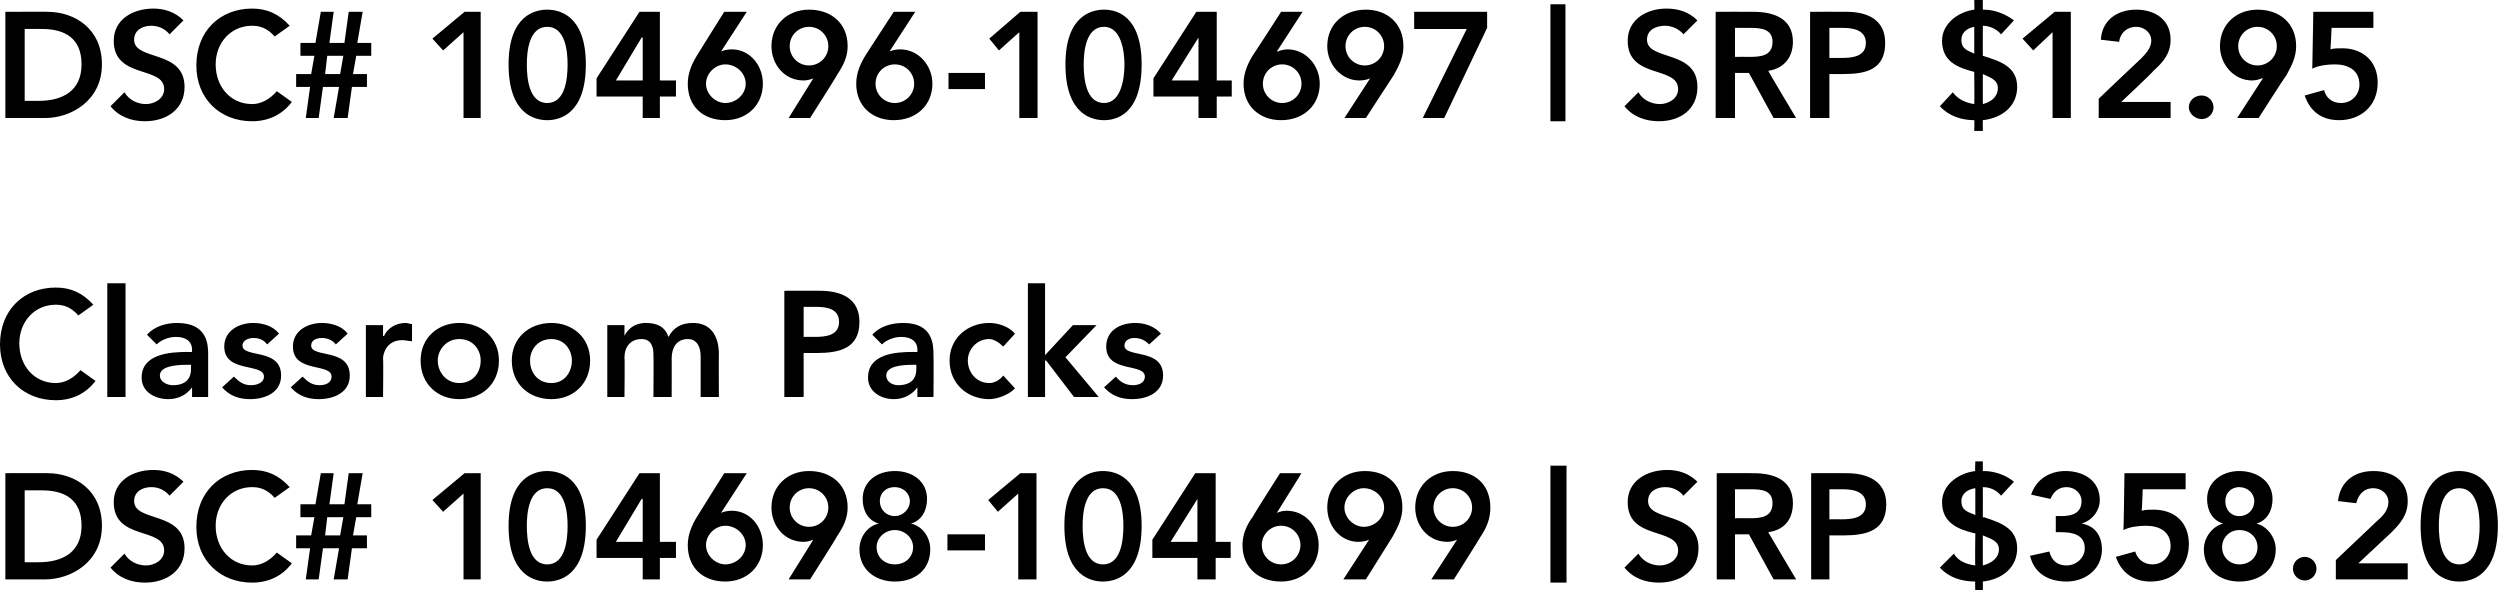
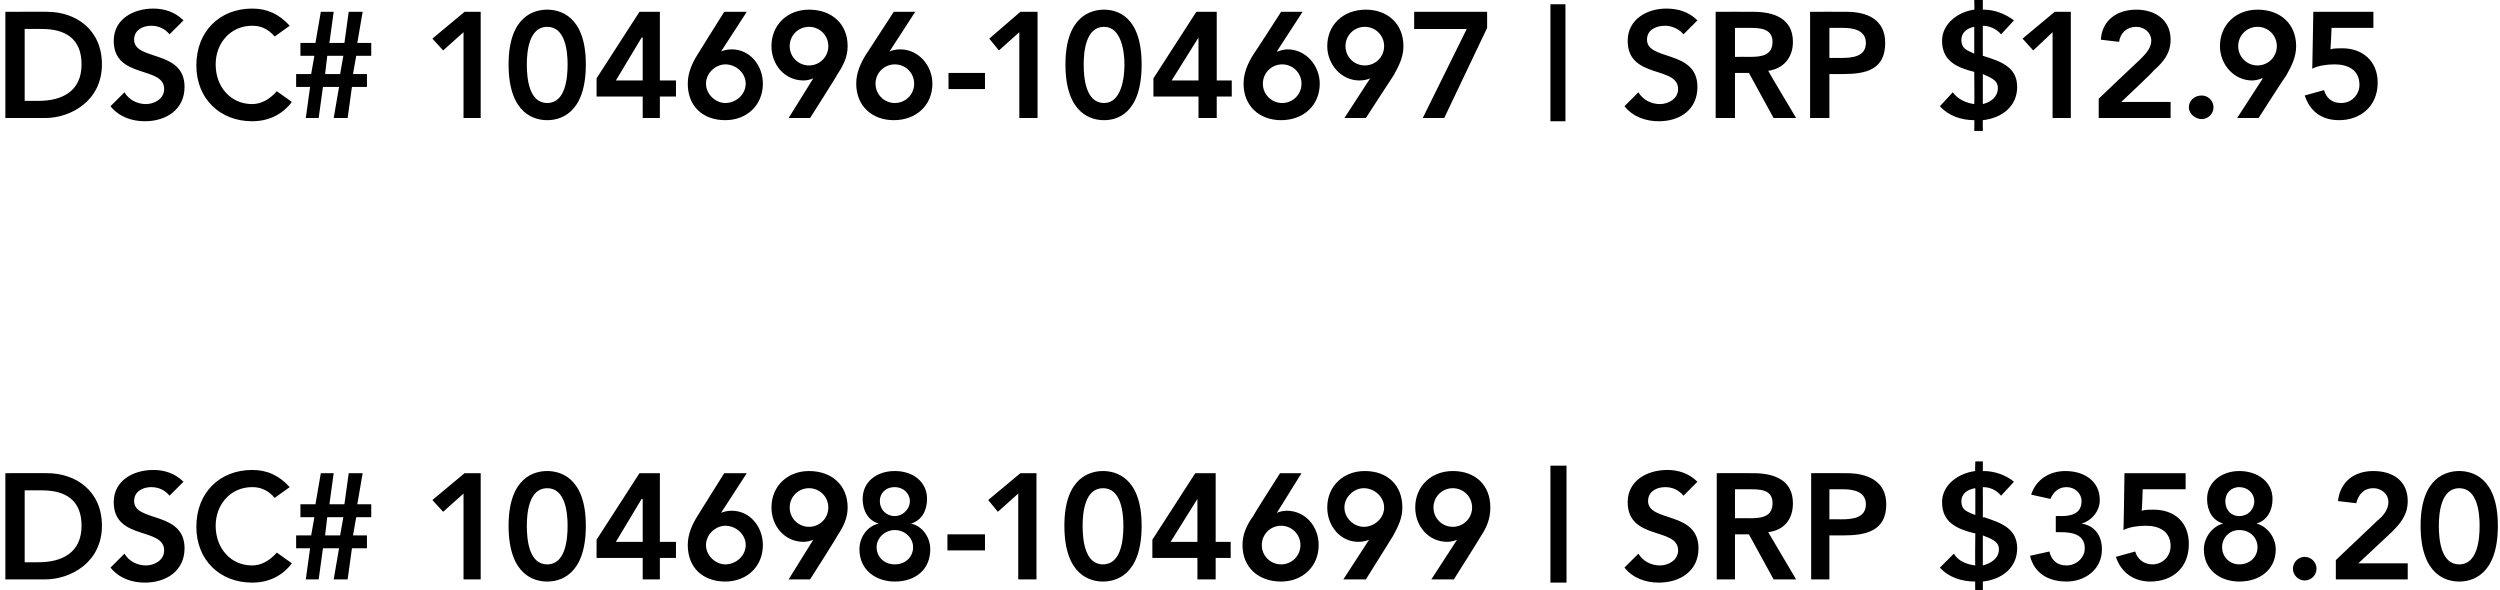
<svg xmlns="http://www.w3.org/2000/svg" version="1.1" style="left: 0.21% !important; width: 87.04% !important;top: -0.68% !important; height102.84% !important;" width="233px" height="55px" viewBox="0 0 233 55">
  <desc>DSC# 104696-104697 | SRP $12.95 Classroom Packs DSC# 104698-104699 | SRP $358.20</desc>
  <defs />
  <g id="Polygon20053">
    <path d="M 0.5 44.1 C 0.5 44.1 4.44 44.09 4.4 44.1 C 7 44.1 9.5 45.7 9.5 49 C 9.5 52.4 6.6 54 4.2 54 C 4.23 54 0.5 54 0.5 54 L 0.5 44.1 Z M 3.6 52.4 C 5.8 52.4 7.6 51.5 7.6 49 C 7.6 46.6 6.1 45.7 3.9 45.7 C 3.9 45.69 2.3 45.7 2.3 45.7 L 2.3 52.4 C 2.3 52.4 3.61 52.41 3.6 52.4 Z M 15.8 46.2 C 15.4 45.7 14.8 45.4 14.1 45.4 C 13.3 45.4 12.5 45.8 12.5 46.7 C 12.5 48.7 17.2 47.6 17.2 51.1 C 17.2 53.2 15.5 54.3 13.5 54.3 C 12.3 54.3 11.1 53.9 10.3 52.9 C 10.3 52.9 11.6 51.6 11.6 51.6 C 12 52.3 12.8 52.7 13.6 52.7 C 14.4 52.7 15.3 52.2 15.3 51.3 C 15.3 49.1 10.6 50.4 10.6 46.8 C 10.6 44.8 12.4 43.8 14.3 43.8 C 15.3 43.8 16.3 44.1 17.1 44.9 C 17.1 44.9 15.8 46.2 15.8 46.2 Z M 25.6 46.4 C 24.9 45.6 24.2 45.4 23.5 45.4 C 21.5 45.4 20.1 47 20.1 49 C 20.1 51.1 21.5 52.7 23.5 52.7 C 24.3 52.7 25.1 52.3 25.8 51.5 C 25.8 51.5 27.2 52.5 27.2 52.5 C 26.3 53.7 25 54.3 23.5 54.3 C 20.5 54.3 18.3 52.2 18.3 49.1 C 18.3 45.9 20.5 43.8 23.5 43.8 C 24.9 43.8 26 44.3 27 45.4 C 27 45.4 25.6 46.4 25.6 46.4 Z M 28.9 51.1 L 27.6 51.1 L 27.6 49.9 L 29 49.9 L 29.3 48.2 L 28 48.2 L 28 47 L 29.4 47 L 29.9 44.1 L 31.1 44.1 L 30.7 47 L 32.1 47 L 32.5 44.1 L 33.8 44.1 L 33.3 47 L 34.6 47 L 34.6 48.2 L 33.2 48.2 L 32.9 49.9 L 34.2 49.9 L 34.2 51.1 L 32.8 51.1 L 32.4 54 L 31.1 54 L 31.6 51.1 L 30.1 51.1 L 29.7 54 L 28.5 54 L 28.9 51.1 Z M 30.5 48.2 L 30.3 49.9 L 31.7 49.9 L 32 48.2 L 30.5 48.2 Z M 43.2 46 L 41.3 47.7 L 40.3 46.6 L 43.3 44.1 L 44.8 44.1 L 44.8 54 L 43.2 54 L 43.2 46 Z M 51 43.9 C 52.1 43.9 54.6 44.4 54.6 49 C 54.6 53.7 52.1 54.2 51 54.2 C 49.9 54.2 47.4 53.7 47.4 49 C 47.4 44.4 49.9 43.9 51 43.9 Z M 51 52.6 C 52.7 52.6 52.9 50.3 52.9 49 C 52.9 47.8 52.7 45.5 51 45.5 C 49.3 45.5 49.1 47.8 49.1 49 C 49.1 50.3 49.3 52.6 51 52.6 Z M 59.9 52 L 55.6 52 L 55.6 50.3 L 59.6 44.1 L 61.5 44.1 L 61.5 50.5 L 63 50.5 L 63 52 L 61.5 52 L 61.5 54 L 59.9 54 L 59.9 52 Z M 59.9 46.5 L 59.8 46.5 L 57.4 50.5 L 59.9 50.5 L 59.9 46.5 Z M 69.6 44.1 L 67.2 47.8 C 67.2 47.8 67.23 47.79 67.2 47.8 C 67.4 47.7 67.8 47.6 68.2 47.6 C 69.9 47.6 71.1 49.1 71.1 50.8 C 71.1 52.8 69.6 54.2 67.6 54.2 C 65.5 54.2 64.1 52.9 64.1 50.8 C 64.1 49.8 64.5 48.9 65 48.1 C 65 48.08 67.5 44.1 67.5 44.1 L 69.6 44.1 Z M 67.6 52.6 C 68.6 52.6 69.5 51.8 69.5 50.8 C 69.5 49.8 68.6 49 67.6 49 C 66.7 49 65.8 49.8 65.8 50.8 C 65.8 51.8 66.7 52.6 67.6 52.6 Z M 73.5 54 L 75.8 50.3 C 75.8 50.3 75.81 50.31 75.8 50.3 C 75.6 50.4 75.2 50.5 74.9 50.5 C 73.1 50.5 71.9 49 71.9 47.3 C 71.9 45.3 73.4 43.9 75.4 43.9 C 77.5 43.9 79 45.2 79 47.3 C 79 48.3 78.6 49.1 78 50 C 78.04 50.01 75.5 54 75.5 54 L 73.5 54 Z M 75.4 45.5 C 74.4 45.5 73.6 46.3 73.6 47.3 C 73.6 48.3 74.4 49.1 75.4 49.1 C 76.4 49.1 77.2 48.3 77.2 47.3 C 77.2 46.3 76.4 45.5 75.4 45.5 Z M 86.4 46.5 C 86.4 47.6 85.9 48.5 84.9 48.8 C 84.9 48.8 84.9 48.8 84.9 48.8 C 85.9 49 86.7 50 86.7 51.2 C 86.7 53.1 85.3 54.2 83.4 54.2 C 81.6 54.2 80.1 53.1 80.1 51.2 C 80.1 50 80.9 49 81.9 48.8 C 81.9 48.8 81.9 48.8 81.9 48.8 C 80.9 48.5 80.4 47.6 80.4 46.5 C 80.4 44.9 81.7 43.9 83.4 43.9 C 85.1 43.9 86.4 44.9 86.4 46.5 Z M 82 46.7 C 82 47.5 82.6 48.1 83.4 48.1 C 84.1 48.1 84.8 47.5 84.8 46.7 C 84.8 46 84.2 45.4 83.4 45.4 C 82.5 45.4 82 46 82 46.7 Z M 81.7 51 C 81.7 51.9 82.4 52.6 83.4 52.6 C 84.4 52.6 85.1 51.9 85.1 51 C 85.1 50.1 84.3 49.4 83.4 49.4 C 82.5 49.4 81.7 50.1 81.7 51 Z M 91.8 51.3 L 88.3 51.3 L 88.3 49.8 L 91.8 49.8 L 91.8 51.3 Z M 94.9 46 L 93 47.7 L 92.1 46.6 L 95.1 44.1 L 96.6 44.1 L 96.6 54 L 94.9 54 L 94.9 46 Z M 102.8 43.9 C 103.9 43.9 106.4 44.4 106.4 49 C 106.4 53.7 103.9 54.2 102.8 54.2 C 101.7 54.2 99.2 53.7 99.2 49 C 99.2 44.4 101.7 43.9 102.8 43.9 Z M 102.8 52.6 C 104.5 52.6 104.7 50.3 104.7 49 C 104.7 47.8 104.5 45.5 102.8 45.5 C 101.1 45.5 100.9 47.8 100.9 49 C 100.9 50.3 101.1 52.6 102.8 52.6 Z M 111.6 52 L 107.4 52 L 107.4 50.3 L 111.4 44.1 L 113.3 44.1 L 113.3 50.5 L 114.7 50.5 L 114.7 52 L 113.3 52 L 113.3 54 L 111.6 54 L 111.6 52 Z M 111.6 46.5 L 111.6 46.5 L 109.1 50.5 L 111.6 50.5 L 111.6 46.5 Z M 121.3 44.1 L 119 47.8 C 119 47.8 118.99 47.79 119 47.8 C 119.2 47.7 119.6 47.6 119.9 47.6 C 121.7 47.6 122.9 49.1 122.9 50.8 C 122.9 52.8 121.4 54.2 119.4 54.2 C 117.3 54.2 115.8 52.9 115.8 50.8 C 115.8 49.8 116.2 48.9 116.8 48.1 C 116.76 48.08 119.3 44.1 119.3 44.1 L 121.3 44.1 Z M 119.4 52.6 C 120.4 52.6 121.2 51.8 121.2 50.8 C 121.2 49.8 120.4 49 119.4 49 C 118.4 49 117.6 49.8 117.6 50.8 C 117.6 51.8 118.4 52.6 119.4 52.6 Z M 125.2 54 L 127.6 50.3 C 127.6 50.3 127.57 50.31 127.6 50.3 C 127.4 50.4 127 50.5 126.6 50.5 C 124.9 50.5 123.7 49 123.7 47.3 C 123.7 45.3 125.2 43.9 127.2 43.9 C 129.3 43.9 130.7 45.2 130.7 47.3 C 130.7 48.3 130.3 49.1 129.8 50 C 129.8 50.01 127.3 54 127.3 54 L 125.2 54 Z M 127.1 45.5 C 126.2 45.5 125.3 46.3 125.3 47.3 C 125.3 48.3 126.2 49.1 127.1 49.1 C 128.1 49.1 129 48.3 129 47.3 C 129 46.3 128.1 45.5 127.1 45.5 Z M 133.4 54 L 135.8 50.3 C 135.8 50.3 135.79 50.31 135.8 50.3 C 135.6 50.4 135.2 50.5 134.9 50.5 C 133.1 50.5 131.9 49 131.9 47.3 C 131.9 45.3 133.4 43.9 135.4 43.9 C 137.5 43.9 138.9 45.2 138.9 47.3 C 138.9 48.3 138.6 49.1 138 50 C 138.02 50.01 135.5 54 135.5 54 L 133.4 54 Z M 135.4 45.5 C 134.4 45.5 133.6 46.3 133.6 47.3 C 133.6 48.3 134.4 49.1 135.4 49.1 C 136.4 49.1 137.2 48.3 137.2 47.3 C 137.2 46.3 136.4 45.5 135.4 45.5 Z M 144.5 43.4 L 146 43.4 L 146 54.3 L 144.5 54.3 L 144.5 43.4 Z M 156.9 46.2 C 156.5 45.7 155.9 45.4 155.2 45.4 C 154.4 45.4 153.6 45.8 153.6 46.7 C 153.6 48.7 158.3 47.6 158.3 51.1 C 158.3 53.2 156.6 54.3 154.6 54.3 C 153.4 54.3 152.2 53.9 151.4 52.9 C 151.4 52.9 152.7 51.6 152.7 51.6 C 153.1 52.3 153.9 52.7 154.7 52.7 C 155.5 52.7 156.4 52.2 156.4 51.3 C 156.4 49.1 151.7 50.4 151.7 46.8 C 151.7 44.8 153.5 43.8 155.4 43.8 C 156.4 43.8 157.4 44.1 158.2 44.9 C 158.2 44.9 156.9 46.2 156.9 46.2 Z M 160 44.1 C 160 44.1 163.4 44.09 163.4 44.1 C 165.3 44.1 167.1 44.7 167.1 46.9 C 167.1 48.4 166.3 49.4 164.8 49.6 C 164.8 49.62 167.4 54 167.4 54 L 165.3 54 L 163 49.8 L 161.7 49.8 L 161.7 54 L 160 54 L 160 44.1 Z M 163.1 48.3 C 164.1 48.3 165.2 48.2 165.2 46.9 C 165.2 45.7 164.2 45.6 163.2 45.6 C 163.25 45.6 161.7 45.6 161.7 45.6 L 161.7 48.3 C 161.7 48.3 163.09 48.29 163.1 48.3 Z M 168.8 44.1 C 168.8 44.1 172.1 44.09 172.1 44.1 C 174 44.1 175.8 44.8 175.8 47 C 175.8 49.5 173.9 49.9 171.8 49.9 C 171.79 49.9 170.5 49.9 170.5 49.9 L 170.5 54 L 168.8 54 L 168.8 44.1 Z M 171.6 48.4 C 172.6 48.4 173.9 48.3 173.9 47 C 173.9 45.8 172.7 45.6 171.8 45.6 C 171.79 45.6 170.5 45.6 170.5 45.6 L 170.5 48.4 C 170.5 48.4 171.59 48.39 171.6 48.4 Z M 184.8 43.9 C 184.8 43.9 184.94 43.92 184.9 43.9 C 185.9 43.9 187 44.3 187.7 44.9 C 187.7 44.9 186.5 46.2 186.5 46.2 C 186.1 45.7 185.5 45.4 184.8 45.4 C 184.81 45.43 184.8 48.2 184.8 48.2 C 184.8 48.2 184.87 48.25 184.9 48.2 C 186.4 48.7 188 49.2 188 51.1 C 188 52.9 186.6 54 184.8 54.2 C 184.81 54.16 184.8 55.2 184.8 55.2 L 184.1 55.2 C 184.1 55.2 184.06 54.17 184.1 54.2 C 182.8 54.2 181.6 53.8 180.8 52.9 C 180.8 52.9 182.1 51.6 182.1 51.6 C 182.5 52.3 183.3 52.6 184.1 52.7 C 184.06 52.66 184.1 49.7 184.1 49.7 C 184.1 49.7 183.99 49.69 184 49.7 C 182.4 49.3 181 48.7 181 46.8 C 181 45.2 182.5 44.1 184.1 43.9 C 184.06 43.94 184.1 43 184.1 43 L 184.8 43 L 184.8 43.9 Z M 184.1 45.5 C 183.4 45.6 182.8 46 182.8 46.7 C 182.8 47.6 183.4 47.7 184.1 48 C 184.1 48 184.1 45.5 184.1 45.5 Z M 184.8 52.7 C 185.6 52.5 186.3 52 186.3 51.2 C 186.3 50.4 185.5 50.2 184.8 49.9 C 184.8 49.9 184.8 52.7 184.8 52.7 Z M 191.6 48.1 C 191.6 48.1 192.08 48.08 192.1 48.1 C 193 48.1 194 47.9 194 46.7 C 194 46 193.4 45.4 192.6 45.4 C 191.9 45.4 191.4 45.8 191.1 46.5 C 191.1 46.5 189.3 46.1 189.3 46.1 C 189.8 44.6 191.1 43.9 192.5 43.9 C 194.2 43.9 195.7 44.8 195.7 46.6 C 195.7 47.6 195 48.5 194 48.8 C 194 48.8 194 48.8 194 48.8 C 195.3 49 195.9 50 195.9 51.2 C 195.9 53.1 194.3 54.2 192.6 54.2 C 191 54.2 189.6 53.5 189.2 51.8 C 189.2 51.8 191 51.4 191 51.4 C 191.2 52.2 191.7 52.7 192.6 52.7 C 193.5 52.7 194.3 52 194.3 51.1 C 194.3 49.8 193.1 49.6 192.1 49.6 C 192.05 49.59 191.6 49.6 191.6 49.6 L 191.6 48.1 Z M 203.7 45.6 L 199.7 45.6 C 199.7 45.6 199.64 47.58 199.6 47.6 C 199.9 47.5 200.4 47.5 200.7 47.5 C 202.7 47.5 204 48.7 204 50.7 C 204 52.9 202.5 54.2 200.4 54.2 C 198.9 54.2 197.7 53.4 197.2 51.9 C 197.2 51.9 199 51.4 199 51.4 C 199.2 52.1 199.8 52.6 200.6 52.6 C 201.6 52.6 202.3 51.8 202.3 50.9 C 202.3 49.5 201.2 49 200 49 C 199.3 49 198.5 49.1 197.9 49.4 C 197.93 49.44 198 44.1 198 44.1 L 203.7 44.1 L 203.7 45.6 Z M 211.8 46.5 C 211.8 47.6 211.3 48.5 210.3 48.8 C 210.3 48.8 210.3 48.8 210.3 48.8 C 211.2 49 212.1 50 212.1 51.2 C 212.1 53.1 210.6 54.2 208.7 54.2 C 206.9 54.2 205.4 53.1 205.4 51.2 C 205.4 50 206.3 49 207.2 48.8 C 207.2 48.8 207.2 48.8 207.2 48.8 C 206.2 48.5 205.7 47.6 205.7 46.5 C 205.7 44.9 207.1 43.9 208.7 43.9 C 210.4 43.9 211.8 44.9 211.8 46.5 Z M 207.4 46.7 C 207.4 47.5 207.9 48.1 208.7 48.1 C 209.5 48.1 210.1 47.5 210.1 46.7 C 210.1 46 209.5 45.4 208.7 45.4 C 207.9 45.4 207.4 46 207.4 46.7 Z M 207.1 51 C 207.1 51.9 207.8 52.6 208.7 52.6 C 209.7 52.6 210.4 51.9 210.4 51 C 210.4 50.1 209.7 49.4 208.7 49.4 C 207.8 49.4 207.1 50.1 207.1 51 Z M 214.8 51.9 C 215.4 51.9 215.9 52.4 215.9 53 C 215.9 53.6 215.4 54.1 214.8 54.1 C 214.2 54.1 213.7 53.6 213.7 53 C 213.7 52.4 214.2 51.9 214.8 51.9 Z M 217.7 52.2 C 217.7 52.2 221.59 48.5 221.6 48.5 C 222.1 48.1 222.6 47.5 222.6 46.8 C 222.6 46 221.9 45.5 221.2 45.5 C 220.3 45.5 219.8 46.1 219.6 46.9 C 219.6 46.9 217.9 46.7 217.9 46.7 C 218.1 44.9 219.4 43.9 221.2 43.9 C 223 43.9 224.4 44.8 224.4 46.7 C 224.4 48 223.7 48.8 222.9 49.6 C 222.85 49.65 219.8 52.5 219.8 52.5 L 224.4 52.5 L 224.4 54 L 217.7 54 L 217.7 52.2 Z M 229.2 43.9 C 230.3 43.9 232.8 44.4 232.8 49 C 232.8 53.7 230.3 54.2 229.2 54.2 C 228.1 54.2 225.6 53.7 225.6 49 C 225.6 44.4 228.1 43.9 229.2 43.9 Z M 229.2 52.6 C 230.9 52.6 231.1 50.3 231.1 49 C 231.1 47.8 230.9 45.5 229.2 45.5 C 227.5 45.5 227.3 47.8 227.3 49 C 227.3 50.3 227.5 52.6 229.2 52.6 Z " stroke="none" fill="#000" />
  </g>
  <g id="Polygon20052">
-     <path d="M 7.3 29.4 C 6.6 28.6 5.9 28.4 5.2 28.4 C 3.2 28.4 1.8 30 1.8 32 C 1.8 34.1 3.2 35.7 5.2 35.7 C 6 35.7 6.8 35.3 7.5 34.5 C 7.5 34.5 8.9 35.5 8.9 35.5 C 8 36.7 6.7 37.3 5.2 37.3 C 2.2 37.3 0 35.2 0 32.1 C 0 28.9 2.2 26.8 5.2 26.8 C 6.6 26.8 7.7 27.3 8.7 28.4 C 8.7 28.4 7.3 29.4 7.3 29.4 Z M 10 26.4 L 11.7 26.4 L 11.7 37 L 10 37 L 10 26.4 Z M 17.9 36.1 C 17.9 36.1 17.85 36.08 17.9 36.1 C 17.4 36.8 16.6 37.2 15.7 37.2 C 14.4 37.2 13.2 36.5 13.2 35.2 C 13.2 33 15.8 32.8 17.5 32.8 C 17.47 32.82 17.9 32.8 17.9 32.8 C 17.9 32.8 17.89 32.64 17.9 32.6 C 17.9 31.8 17.3 31.4 16.4 31.4 C 15.7 31.4 15 31.7 14.6 32.1 C 14.6 32.1 13.7 31.2 13.7 31.2 C 14.4 30.4 15.5 30.1 16.5 30.1 C 19.4 30.1 19.4 32.2 19.4 33.1 C 19.4 33.14 19.4 37 19.4 37 L 17.9 37 L 17.9 36.1 Z M 17.8 34 C 17.8 34 17.45 33.99 17.4 34 C 16.5 34 14.9 34.1 14.9 35 C 14.9 35.6 15.6 35.9 16.1 35.9 C 17.3 35.9 17.8 35.3 17.8 34.4 C 17.8 34.37 17.8 34 17.8 34 Z M 24.9 32.1 C 24.6 31.7 24.2 31.5 23.6 31.5 C 23.2 31.5 22.6 31.7 22.6 32.2 C 22.6 33.4 26.2 32.4 26.2 35 C 26.2 36.6 24.7 37.2 23.3 37.2 C 22.3 37.2 21.4 36.9 20.7 36.1 C 20.7 36.1 21.8 35.1 21.8 35.1 C 22.3 35.6 22.7 35.9 23.4 35.9 C 23.9 35.9 24.6 35.7 24.6 35.1 C 24.6 33.8 20.9 34.8 20.9 32.3 C 20.9 30.8 22.3 30.1 23.6 30.1 C 24.5 30.1 25.5 30.4 26 31.1 C 26 31.1 24.9 32.1 24.9 32.1 Z M 31.3 32.1 C 31 31.7 30.5 31.5 30 31.5 C 29.5 31.5 29 31.7 29 32.2 C 29 33.4 32.6 32.4 32.6 35 C 32.6 36.6 31.1 37.2 29.7 37.2 C 28.7 37.2 27.8 36.9 27.1 36.1 C 27.1 36.1 28.2 35.1 28.2 35.1 C 28.7 35.6 29.1 35.9 29.8 35.9 C 30.3 35.9 30.9 35.7 30.9 35.1 C 30.9 33.8 27.3 34.8 27.3 32.3 C 27.3 30.8 28.7 30.1 30 30.1 C 30.9 30.1 31.9 30.4 32.4 31.1 C 32.4 31.1 31.3 32.1 31.3 32.1 Z M 34.1 30.3 L 35.7 30.3 L 35.7 31.3 C 35.7 31.3 35.77 31.35 35.8 31.3 C 36.1 30.6 36.9 30.1 37.8 30.1 C 38 30.1 38.2 30.2 38.4 30.2 C 38.4 30.2 38.4 31.8 38.4 31.8 C 38.1 31.8 37.8 31.7 37.5 31.7 C 36 31.7 35.7 33 35.7 33.4 C 35.74 33.4 35.7 37 35.7 37 L 34.1 37 L 34.1 30.3 Z M 42.8 30.1 C 44.9 30.1 46.5 31.5 46.5 33.6 C 46.5 35.8 44.9 37.2 42.8 37.2 C 40.8 37.2 39.2 35.8 39.2 33.6 C 39.2 31.5 40.8 30.1 42.8 30.1 Z M 42.8 35.7 C 44.1 35.7 44.8 34.7 44.8 33.6 C 44.8 32.6 44.1 31.6 42.8 31.6 C 41.6 31.6 40.8 32.6 40.8 33.6 C 40.8 34.7 41.6 35.7 42.8 35.7 Z M 51.4 30.1 C 53.4 30.1 55 31.5 55 33.6 C 55 35.8 53.4 37.2 51.4 37.2 C 49.3 37.2 47.7 35.8 47.7 33.6 C 47.7 31.5 49.3 30.1 51.4 30.1 Z M 51.4 35.7 C 52.6 35.7 53.3 34.7 53.3 33.6 C 53.3 32.6 52.6 31.6 51.4 31.6 C 50.1 31.6 49.4 32.6 49.4 33.6 C 49.4 34.7 50.1 35.7 51.4 35.7 Z M 56.6 30.3 L 58.2 30.3 L 58.2 31.3 C 58.2 31.3 58.19 31.33 58.2 31.3 C 58.5 30.7 59.1 30.1 60.2 30.1 C 61.3 30.1 62 30.5 62.3 31.4 C 62.8 30.5 63.5 30.1 64.6 30.1 C 66.3 30.1 67 31.4 67 33 C 66.98 33 67 37 67 37 L 65.3 37 C 65.3 37 65.3 33.19 65.3 33.2 C 65.3 32.4 65 31.6 64.1 31.6 C 63 31.6 62.6 32.5 62.6 33.4 C 62.61 33.36 62.6 37 62.6 37 L 60.9 37 C 60.9 37 60.93 33 60.9 33 C 60.9 32.2 60.6 31.6 59.8 31.6 C 58.7 31.6 58.2 32.4 58.2 33.3 C 58.24 33.33 58.2 37 58.2 37 L 56.6 37 L 56.6 30.3 Z M 73.1 27.1 C 73.1 27.1 76.44 27.09 76.4 27.1 C 78.4 27.1 80.1 27.8 80.1 30 C 80.1 32.5 78.2 32.9 76.1 32.9 C 76.13 32.9 74.9 32.9 74.9 32.9 L 74.9 37 L 73.1 37 L 73.1 27.1 Z M 75.9 31.4 C 76.9 31.4 78.2 31.3 78.2 30 C 78.2 28.8 77.1 28.6 76.1 28.6 C 76.13 28.6 74.9 28.6 74.9 28.6 L 74.9 31.4 C 74.9 31.4 75.94 31.39 75.9 31.4 Z M 85.5 36.1 C 85.5 36.1 85.48 36.08 85.5 36.1 C 85 36.8 84.2 37.2 83.3 37.2 C 82.1 37.2 80.9 36.5 80.9 35.2 C 80.9 33 83.4 32.8 85.1 32.8 C 85.1 32.82 85.5 32.8 85.5 32.8 C 85.5 32.8 85.52 32.64 85.5 32.6 C 85.5 31.8 84.9 31.4 84 31.4 C 83.3 31.4 82.6 31.7 82.2 32.1 C 82.2 32.1 81.3 31.2 81.3 31.2 C 82 30.4 83.1 30.1 84.2 30.1 C 87 30.1 87 32.2 87 33.1 C 87.03 33.14 87 37 87 37 L 85.5 37 L 85.5 36.1 Z M 85.4 34 C 85.4 34 85.07 33.99 85.1 34 C 84.1 34 82.6 34.1 82.6 35 C 82.6 35.6 83.2 35.9 83.7 35.9 C 84.9 35.9 85.4 35.3 85.4 34.4 C 85.42 34.37 85.4 34 85.4 34 Z M 93.5 32.3 C 93.1 31.9 92.6 31.6 92.2 31.6 C 91 31.6 90.2 32.6 90.2 33.6 C 90.2 34.7 91 35.7 92.2 35.7 C 92.7 35.7 93.2 35.4 93.5 35 C 93.5 35 94.6 36.2 94.6 36.2 C 93.9 36.9 92.8 37.2 92.2 37.2 C 90.2 37.2 88.5 35.8 88.5 33.6 C 88.5 31.5 90.2 30.1 92.2 30.1 C 93 30.1 94 30.4 94.6 31.1 C 94.6 31.1 93.5 32.3 93.5 32.3 Z M 95.8 26.4 L 97.4 26.4 L 97.4 33.1 L 100 30.3 L 102.2 30.3 L 99.3 33.3 L 102.4 37 L 100.1 37 L 97.5 33.6 L 97.4 33.6 L 97.4 37 L 95.8 37 L 95.8 26.4 Z M 107.1 32.1 C 106.7 31.7 106.3 31.5 105.7 31.5 C 105.3 31.5 104.8 31.7 104.8 32.2 C 104.8 33.4 108.4 32.4 108.4 35 C 108.4 36.6 106.9 37.2 105.5 37.2 C 104.5 37.2 103.6 36.9 102.9 36.1 C 102.9 36.1 104 35.1 104 35.1 C 104.4 35.6 104.9 35.9 105.6 35.9 C 106.1 35.9 106.7 35.7 106.7 35.1 C 106.7 33.8 103.1 34.8 103.1 32.3 C 103.1 30.8 104.4 30.1 105.8 30.1 C 106.7 30.1 107.6 30.4 108.2 31.1 C 108.2 31.1 107.1 32.1 107.1 32.1 Z " stroke="none" fill="#000" />
-   </g>
+     </g>
  <g id="Polygon20051">
    <path d="M 0.5 1.1 C 0.5 1.1 4.44 1.09 4.4 1.1 C 7 1.1 9.5 2.7 9.5 6 C 9.5 9.4 6.6 11 4.2 11 C 4.23 11 0.5 11 0.5 11 L 0.5 1.1 Z M 3.6 9.4 C 5.8 9.4 7.6 8.5 7.6 6 C 7.6 3.6 6.1 2.7 3.9 2.7 C 3.9 2.69 2.3 2.7 2.3 2.7 L 2.3 9.4 C 2.3 9.4 3.61 9.41 3.6 9.4 Z M 15.8 3.2 C 15.4 2.7 14.8 2.4 14.1 2.4 C 13.3 2.4 12.5 2.8 12.5 3.7 C 12.5 5.7 17.2 4.6 17.2 8.1 C 17.2 10.2 15.5 11.3 13.5 11.3 C 12.3 11.3 11.1 10.9 10.3 9.9 C 10.3 9.9 11.6 8.6 11.6 8.6 C 12 9.3 12.8 9.7 13.6 9.7 C 14.4 9.7 15.3 9.2 15.3 8.3 C 15.3 6.1 10.6 7.4 10.6 3.8 C 10.6 1.8 12.4 0.8 14.3 0.8 C 15.3 0.8 16.3 1.1 17.1 1.9 C 17.1 1.9 15.8 3.2 15.8 3.2 Z M 25.6 3.4 C 24.9 2.6 24.2 2.4 23.5 2.4 C 21.5 2.4 20.1 4 20.1 6 C 20.1 8.1 21.5 9.7 23.5 9.7 C 24.3 9.7 25.1 9.3 25.8 8.5 C 25.8 8.5 27.2 9.5 27.2 9.5 C 26.3 10.7 25 11.3 23.5 11.3 C 20.5 11.3 18.3 9.2 18.3 6.1 C 18.3 2.9 20.5 0.8 23.5 0.8 C 24.9 0.8 26 1.3 27 2.4 C 27 2.4 25.6 3.4 25.6 3.4 Z M 28.9 8.1 L 27.6 8.1 L 27.6 6.9 L 29 6.9 L 29.3 5.2 L 28 5.2 L 28 4 L 29.4 4 L 29.9 1.1 L 31.1 1.1 L 30.7 4 L 32.1 4 L 32.5 1.1 L 33.8 1.1 L 33.3 4 L 34.6 4 L 34.6 5.2 L 33.2 5.2 L 32.9 6.9 L 34.2 6.9 L 34.2 8.1 L 32.8 8.1 L 32.4 11 L 31.1 11 L 31.6 8.1 L 30.1 8.1 L 29.7 11 L 28.5 11 L 28.9 8.1 Z M 30.5 5.2 L 30.3 6.9 L 31.7 6.9 L 32 5.2 L 30.5 5.2 Z M 43.2 3 L 41.3 4.7 L 40.3 3.6 L 43.3 1.1 L 44.8 1.1 L 44.8 11 L 43.2 11 L 43.2 3 Z M 51 0.9 C 52.1 0.9 54.6 1.4 54.6 6 C 54.6 10.7 52.1 11.2 51 11.2 C 49.9 11.2 47.4 10.7 47.4 6 C 47.4 1.4 49.9 0.9 51 0.9 Z M 51 9.6 C 52.7 9.6 52.9 7.3 52.9 6 C 52.9 4.8 52.7 2.5 51 2.5 C 49.3 2.5 49.1 4.8 49.1 6 C 49.1 7.3 49.3 9.6 51 9.6 Z M 59.9 9 L 55.6 9 L 55.6 7.3 L 59.6 1.1 L 61.5 1.1 L 61.5 7.5 L 63 7.5 L 63 9 L 61.5 9 L 61.5 11 L 59.9 11 L 59.9 9 Z M 59.9 3.5 L 59.8 3.5 L 57.4 7.5 L 59.9 7.5 L 59.9 3.5 Z M 69.6 1.1 L 67.2 4.8 C 67.2 4.8 67.23 4.79 67.2 4.8 C 67.4 4.7 67.8 4.6 68.2 4.6 C 69.9 4.6 71.1 6.1 71.1 7.8 C 71.1 9.8 69.6 11.2 67.6 11.2 C 65.5 11.2 64.1 9.9 64.1 7.8 C 64.1 6.8 64.5 5.9 65 5.1 C 65 5.08 67.5 1.1 67.5 1.1 L 69.6 1.1 Z M 67.6 9.6 C 68.6 9.6 69.5 8.8 69.5 7.8 C 69.5 6.8 68.6 6 67.6 6 C 66.7 6 65.8 6.8 65.8 7.8 C 65.8 8.8 66.7 9.6 67.6 9.6 Z M 73.5 11 L 75.8 7.3 C 75.8 7.3 75.81 7.31 75.8 7.3 C 75.6 7.4 75.2 7.5 74.9 7.5 C 73.1 7.5 71.9 6 71.9 4.3 C 71.9 2.3 73.4 0.9 75.4 0.9 C 77.5 0.9 79 2.2 79 4.3 C 79 5.3 78.6 6.1 78 7 C 78.04 7.01 75.5 11 75.5 11 L 73.5 11 Z M 75.4 2.5 C 74.4 2.5 73.6 3.3 73.6 4.3 C 73.6 5.3 74.4 6.1 75.4 6.1 C 76.4 6.1 77.2 5.3 77.2 4.3 C 77.2 3.3 76.4 2.5 75.4 2.5 Z M 85.3 1.1 L 82.9 4.8 C 82.9 4.8 82.95 4.79 82.9 4.8 C 83.1 4.7 83.5 4.6 83.9 4.6 C 85.6 4.6 86.9 6.1 86.9 7.8 C 86.9 9.8 85.4 11.2 83.3 11.2 C 81.3 11.2 79.8 9.9 79.8 7.8 C 79.8 6.8 80.2 5.9 80.7 5.1 C 80.72 5.08 83.3 1.1 83.3 1.1 L 85.3 1.1 Z M 83.4 9.6 C 84.4 9.6 85.2 8.8 85.2 7.8 C 85.2 6.8 84.4 6 83.4 6 C 82.4 6 81.6 6.8 81.6 7.8 C 81.6 8.8 82.4 9.6 83.4 9.6 Z M 91.8 8.3 L 88.4 8.3 L 88.4 6.8 L 91.8 6.8 L 91.8 8.3 Z M 95 3 L 93.1 4.7 L 92.2 3.6 L 95.1 1.1 L 96.7 1.1 L 96.7 11 L 95 11 L 95 3 Z M 102.9 0.9 C 104 0.9 106.4 1.4 106.4 6 C 106.4 10.7 104 11.2 102.9 11.2 C 101.8 11.2 99.3 10.7 99.3 6 C 99.3 1.4 101.8 0.9 102.9 0.9 Z M 102.9 9.6 C 104.5 9.6 104.8 7.3 104.8 6 C 104.8 4.8 104.5 2.5 102.9 2.5 C 101.2 2.5 101 4.8 101 6 C 101 7.3 101.2 9.6 102.9 9.6 Z M 111.7 9 L 107.5 9 L 107.5 7.3 L 111.5 1.1 L 113.4 1.1 L 113.4 7.5 L 114.8 7.5 L 114.8 9 L 113.4 9 L 113.4 11 L 111.7 11 L 111.7 9 Z M 111.7 3.5 L 111.7 3.5 L 109.2 7.5 L 111.7 7.5 L 111.7 3.5 Z M 121.4 1.1 L 119 4.8 C 119 4.8 119.07 4.79 119.1 4.8 C 119.3 4.7 119.7 4.6 120 4.6 C 121.7 4.6 123 6.1 123 7.8 C 123 9.8 121.5 11.2 119.4 11.2 C 117.4 11.2 115.9 9.9 115.9 7.8 C 115.9 6.8 116.3 5.9 116.8 5.1 C 116.84 5.08 119.4 1.1 119.4 1.1 L 121.4 1.1 Z M 119.5 9.6 C 120.5 9.6 121.3 8.8 121.3 7.8 C 121.3 6.8 120.5 6 119.5 6 C 118.5 6 117.7 6.8 117.7 7.8 C 117.7 8.8 118.5 9.6 119.5 9.6 Z M 125.3 11 L 127.7 7.3 C 127.7 7.3 127.65 7.31 127.7 7.3 C 127.5 7.4 127.1 7.5 126.7 7.5 C 125 7.5 123.7 6 123.7 4.3 C 123.7 2.3 125.2 0.9 127.3 0.9 C 129.3 0.9 130.8 2.2 130.8 4.3 C 130.8 5.3 130.4 6.1 129.9 7 C 129.88 7.01 127.3 11 127.3 11 L 125.3 11 Z M 127.2 2.5 C 126.2 2.5 125.4 3.3 125.4 4.3 C 125.4 5.3 126.2 6.1 127.2 6.1 C 128.2 6.1 129 5.3 129 4.3 C 129 3.3 128.2 2.5 127.2 2.5 Z M 131.8 1.1 L 138.6 1.1 L 138.6 2.6 L 134.6 11 L 132.6 11 L 136.7 2.7 L 131.8 2.7 L 131.8 1.1 Z M 144.5 0.4 L 145.9 0.4 L 145.9 11.3 L 144.5 11.3 L 144.5 0.4 Z M 156.9 3.2 C 156.5 2.7 155.8 2.4 155.2 2.4 C 154.3 2.4 153.5 2.8 153.5 3.7 C 153.5 5.7 158.2 4.6 158.2 8.1 C 158.2 10.2 156.6 11.3 154.6 11.3 C 153.4 11.3 152.2 10.9 151.4 9.9 C 151.4 9.9 152.7 8.6 152.7 8.6 C 153.1 9.3 153.9 9.7 154.7 9.7 C 155.5 9.7 156.4 9.2 156.4 8.3 C 156.4 6.1 151.7 7.4 151.7 3.8 C 151.7 1.8 153.5 0.8 155.3 0.8 C 156.4 0.8 157.4 1.1 158.2 1.9 C 158.2 1.9 156.9 3.2 156.9 3.2 Z M 159.9 1.1 C 159.9 1.1 163.38 1.09 163.4 1.1 C 165.3 1.1 167.1 1.7 167.1 3.9 C 167.1 5.4 166.2 6.4 164.8 6.6 C 164.78 6.62 167.4 11 167.4 11 L 165.3 11 L 163 6.8 L 161.7 6.8 L 161.7 11 L 159.9 11 L 159.9 1.1 Z M 163.1 5.3 C 164.1 5.3 165.2 5.2 165.2 3.9 C 165.2 2.7 164.1 2.6 163.2 2.6 C 163.22 2.6 161.7 2.6 161.7 2.6 L 161.7 5.3 C 161.7 5.3 163.07 5.29 163.1 5.3 Z M 168.7 1.1 C 168.7 1.1 172.07 1.09 172.1 1.1 C 174 1.1 175.7 1.8 175.7 4 C 175.7 6.5 173.9 6.9 171.8 6.9 C 171.77 6.9 170.5 6.9 170.5 6.9 L 170.5 11 L 168.7 11 L 168.7 1.1 Z M 171.6 5.4 C 172.6 5.4 173.9 5.3 173.9 4 C 173.9 2.8 172.7 2.6 171.8 2.6 C 171.77 2.6 170.5 2.6 170.5 2.6 L 170.5 5.4 C 170.5 5.4 171.57 5.39 171.6 5.4 Z M 184.8 0.9 C 184.8 0.9 184.91 0.92 184.9 0.9 C 185.9 0.9 186.9 1.3 187.7 1.9 C 187.7 1.9 186.5 3.2 186.5 3.2 C 186.1 2.7 185.4 2.4 184.8 2.4 C 184.79 2.43 184.8 5.2 184.8 5.2 C 184.8 5.2 184.84 5.25 184.8 5.2 C 186.4 5.7 188 6.2 188 8.1 C 188 9.9 186.6 11 184.8 11.2 C 184.79 11.16 184.8 12.2 184.8 12.2 L 184 12.2 C 184 12.2 184.03 11.17 184 11.2 C 182.8 11.2 181.6 10.8 180.8 9.9 C 180.8 9.9 182 8.6 182 8.6 C 182.5 9.3 183.3 9.6 184 9.7 C 184.03 9.66 184 6.7 184 6.7 C 184 6.7 183.96 6.69 184 6.7 C 182.4 6.3 181 5.7 181 3.8 C 181 2.2 182.5 1.1 184 0.9 C 184.03 0.94 184 0 184 0 L 184.8 0 L 184.8 0.9 Z M 184 2.5 C 183.4 2.6 182.8 3 182.8 3.7 C 182.8 4.6 183.4 4.7 184 5 C 184 5 184 2.5 184 2.5 Z M 184.8 9.7 C 185.6 9.5 186.2 9 186.2 8.2 C 186.2 7.4 185.4 7.2 184.8 6.9 C 184.8 6.9 184.8 9.7 184.8 9.7 Z M 191.3 3 L 189.5 4.7 L 188.5 3.6 L 191.5 1.1 L 193 1.1 L 193 11 L 191.3 11 L 191.3 3 Z M 195.6 9.2 C 195.6 9.2 199.48 5.5 199.5 5.5 C 199.9 5.1 200.5 4.5 200.5 3.8 C 200.5 3 199.8 2.5 199.1 2.5 C 198.2 2.5 197.6 3.1 197.5 3.9 C 197.5 3.9 195.8 3.7 195.8 3.7 C 195.9 1.9 197.3 0.9 199.1 0.9 C 200.8 0.9 202.3 1.8 202.3 3.7 C 202.3 5 201.6 5.8 200.7 6.6 C 200.74 6.65 197.7 9.5 197.7 9.5 L 202.3 9.5 L 202.3 11 L 195.6 11 L 195.6 9.2 Z M 205.2 8.9 C 205.8 8.9 206.3 9.4 206.3 10 C 206.3 10.6 205.8 11.1 205.2 11.1 C 204.6 11.1 204 10.6 204 10 C 204 9.4 204.5 8.9 205.2 8.9 Z M 208.5 11 L 210.9 7.3 C 210.9 7.3 210.83 7.31 210.8 7.3 C 210.6 7.4 210.2 7.5 209.9 7.5 C 208.2 7.5 206.9 6 206.9 4.3 C 206.9 2.3 208.4 0.9 210.4 0.9 C 212.5 0.9 214 2.2 214 4.3 C 214 5.3 213.6 6.1 213.1 7 C 213.05 7.01 210.5 11 210.5 11 L 208.5 11 Z M 210.4 2.5 C 209.4 2.5 208.6 3.3 208.6 4.3 C 208.6 5.3 209.4 6.1 210.4 6.1 C 211.4 6.1 212.2 5.3 212.2 4.3 C 212.2 3.3 211.4 2.5 210.4 2.5 Z M 221.2 2.6 L 217.3 2.6 C 217.3 2.6 217.22 4.58 217.2 4.6 C 217.5 4.5 217.9 4.5 218.3 4.5 C 220.2 4.5 221.6 5.7 221.6 7.7 C 221.6 9.9 220 11.2 218 11.2 C 216.4 11.2 215.3 10.4 214.8 8.9 C 214.8 8.9 216.6 8.4 216.6 8.4 C 216.8 9.1 217.3 9.6 218.2 9.6 C 219.2 9.6 219.9 8.8 219.9 7.9 C 219.9 6.5 218.8 6 217.6 6 C 216.9 6 216.1 6.1 215.5 6.4 C 215.51 6.44 215.6 1.1 215.6 1.1 L 221.2 1.1 L 221.2 2.6 Z " stroke="none" fill="#000" />
  </g>
</svg>